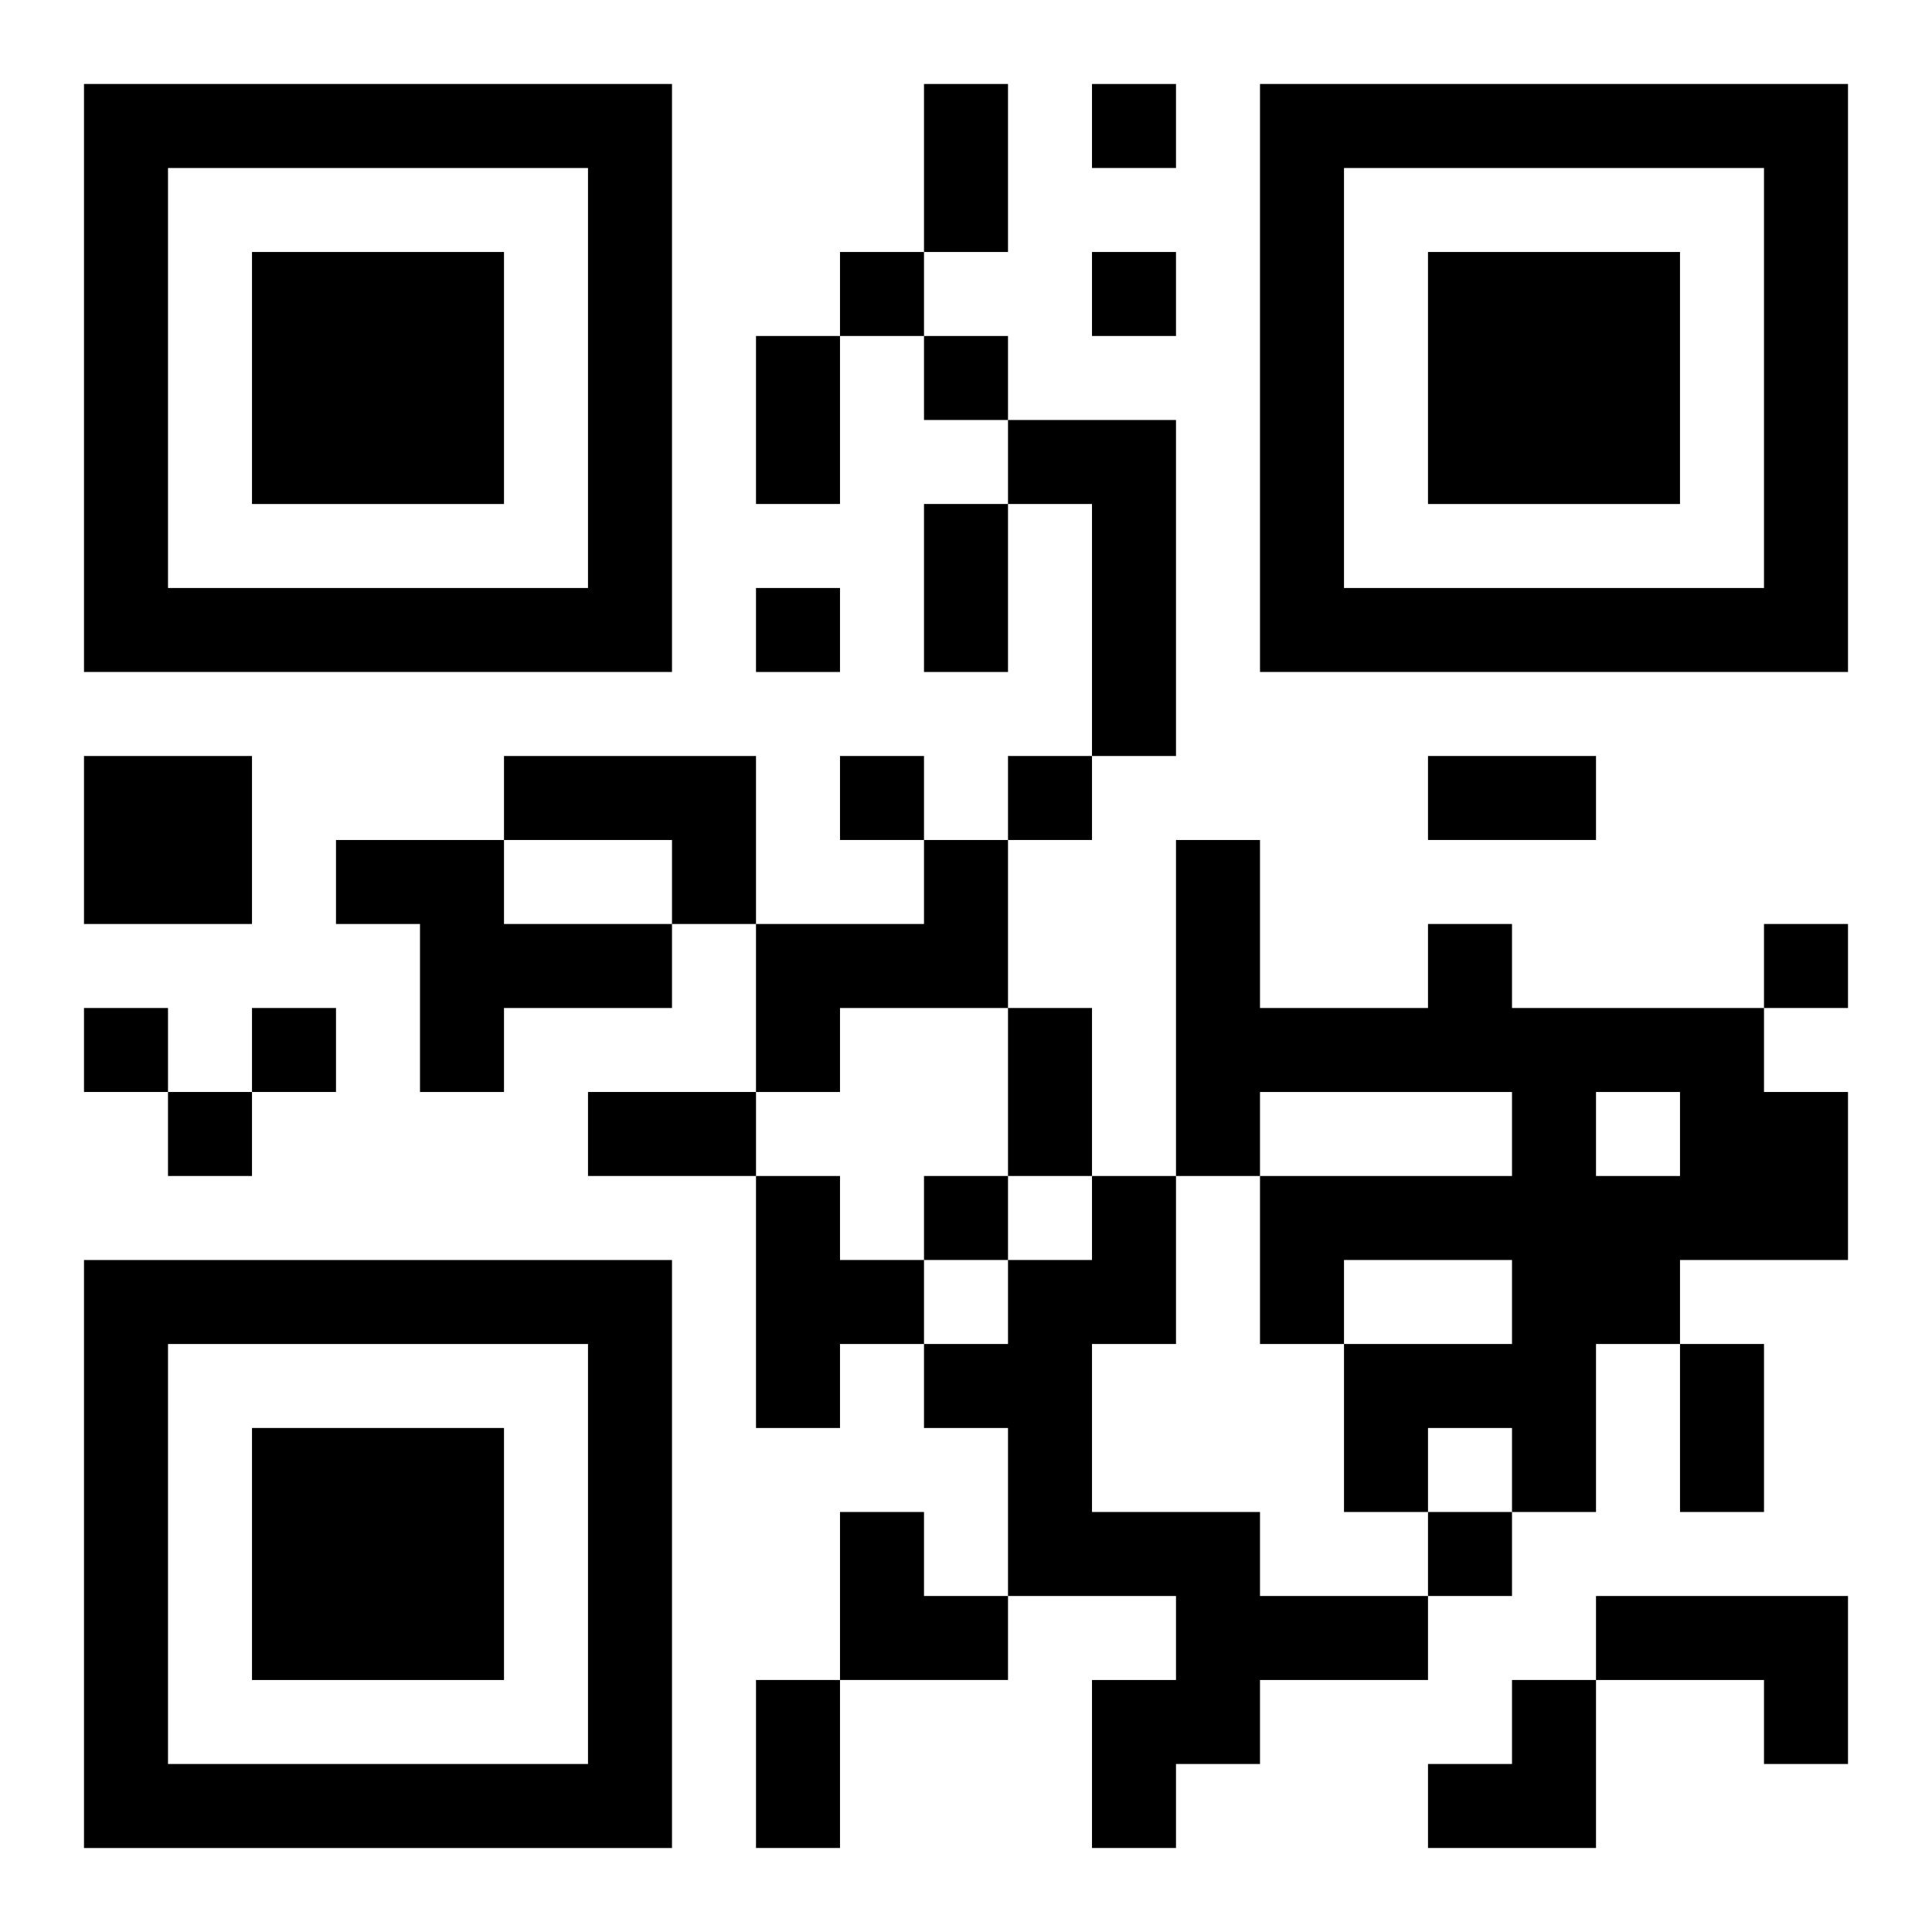
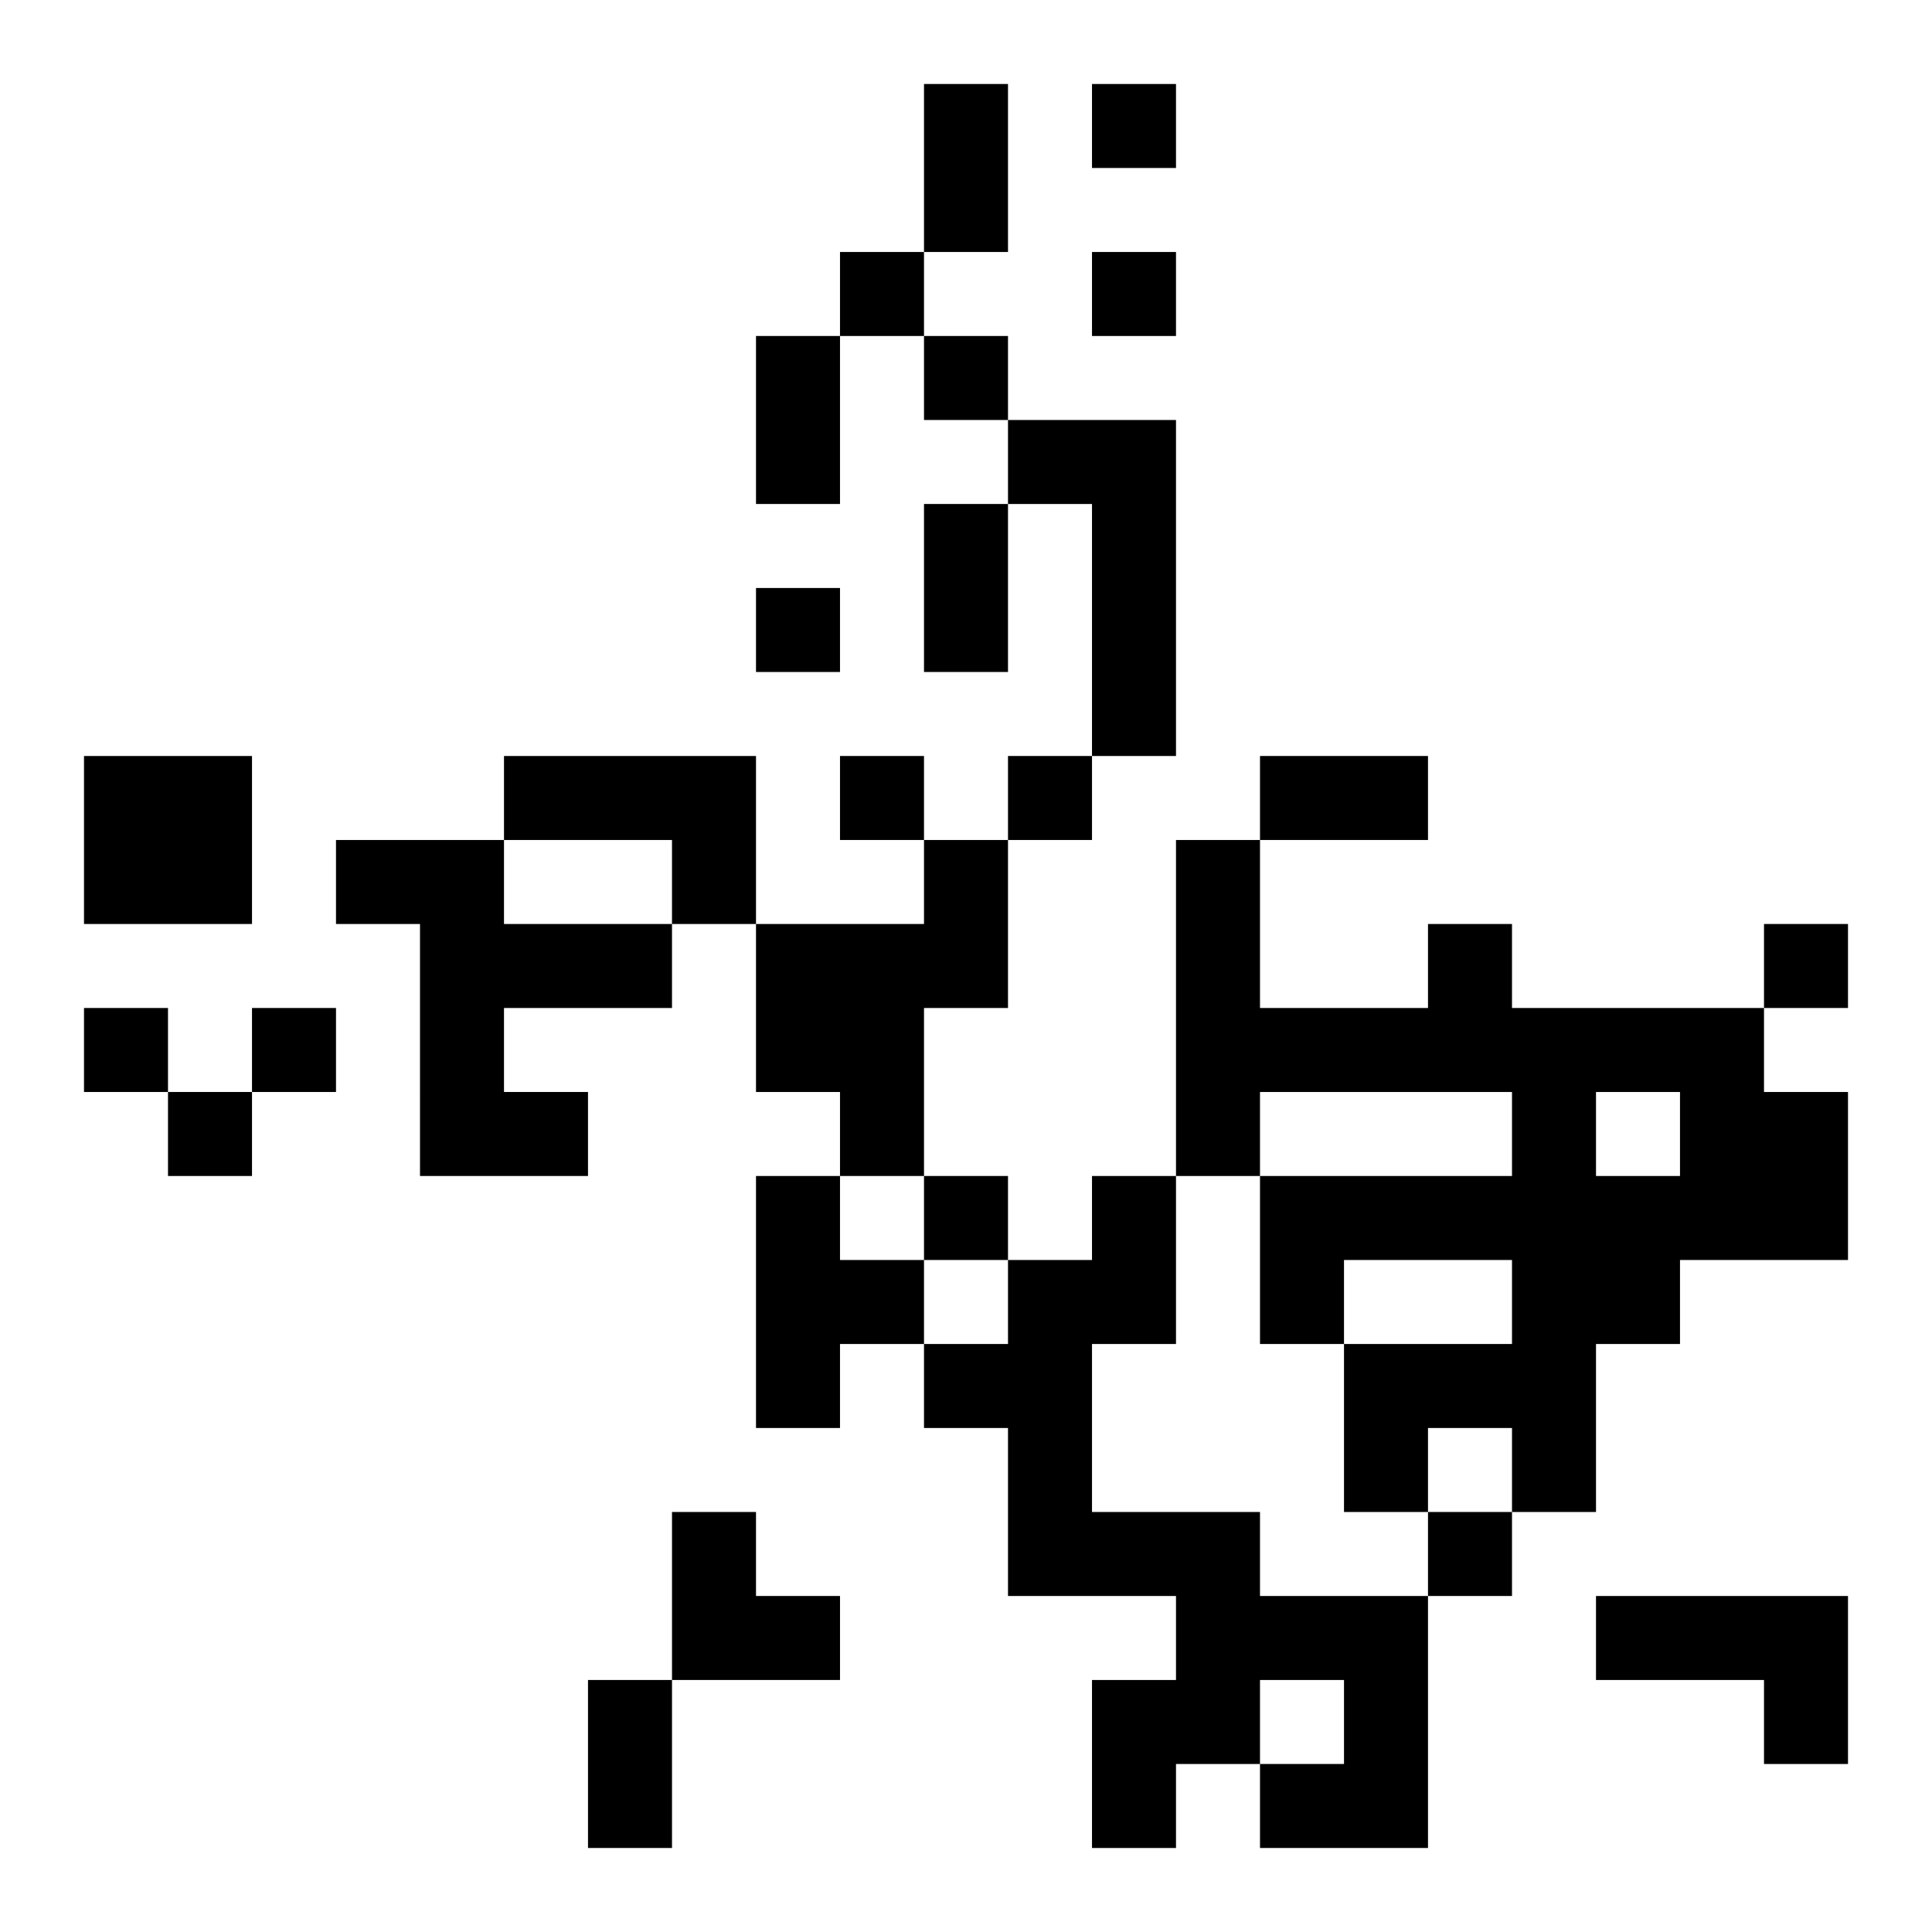
<svg xmlns="http://www.w3.org/2000/svg" xmlns:xlink="http://www.w3.org/1999/xlink" width="250" height="250" baseProfile="full" version="1.1" viewBox="-1 -1 23 23">
  <symbol id="a">
-     <path d="m0 7v7h7v-7h-7zm1 1h5v5h-5v-5zm1 1v3h3v-3h-3z" />
-   </symbol>
+     </symbol>
  <use y="-7" xlink:href="#a" />
  <use y="7" xlink:href="#a" />
  <use x="14" y="-7" xlink:href="#a" />
-   <path d="m11 4h2v4h-1v-3h-1v-1m-11 4h2v2h-2v-2m5 0h3v2h-1v-1h-2v-1m-2 1h2v1h2v1h-2v1h-1v-2h-1v-1m7 0h1v2h-2v1h-1v-2h2v-1m6 1h1v1h3v1h1v2h-2v1h-1v2h-1v-1h-1v1h-1v-2h2v-1h-2v1h-1v-2h3v-1h-3v1h-1v-4h1v2h2v-1m2 2v1h1v-1h-1m-10 1h1v1h1v1h-1v1h-1v-3m4 0h1v2h-1v2h2v1h2v1h-2v1h-1v1h-1v-2h1v-1h-2v-2h-1v-1h1v-1h1v-1m6 5h3v2h-1v-1h-2v-1m-6-18v1h1v-1h-1m-3 2v1h1v-1h-1m3 0v1h1v-1h-1m-2 1v1h1v-1h-1m-2 3v1h1v-1h-1m1 2v1h1v-1h-1m2 0v1h1v-1h-1m9 2v1h1v-1h-1m-20 1v1h1v-1h-1m2 0v1h1v-1h-1m-1 1v1h1v-1h-1m9 1v1h1v-1h-1m6 4v1h1v-1h-1m-6-17h1v2h-1v-2m-2 3h1v2h-1v-2m2 2h1v2h-1v-2m6 3h2v1h-2v-1m-5 3h1v2h-1v-2m-5 1h2v1h-2v-1m13 3h1v2h-1v-2m-11 4h1v2h-1v-2m1-2h1v1h1v1h-2zm7 2m1 0h1v2h-2v-1h1z" />
+   <path d="m11 4h2v4h-1v-3h-1v-1m-11 4h2v2h-2v-2m5 0h3v2h-1v-1h-2v-1m-2 1h2v1h2v1h-2v1h-1v-2h-1v-1m7 0h1v2h-2v1h-1v-2h2v-1m6 1h1v1h3v1h1v2h-2v1h-1v2h-1v-1h-1v1h-1v-2h2v-1h-2v1h-1v-2h3v-1h-3v1h-1v-4h1v2h2v-1m2 2v1h1v-1h-1m-10 1h1v1h1v1h-1v1h-1v-3m4 0h1v2h-1v2h2v1h2v1h-2v1h-1v1h-1v-2h1v-1h-2v-2h-1v-1h1v-1h1v-1m6 5h3v2h-1v-1h-2v-1m-6-18v1h1v-1h-1m-3 2v1h1v-1h-1m3 0v1h1v-1h-1m-2 1v1h1v-1h-1m-2 3v1h1v-1h-1m1 2v1h1v-1h-1m2 0v1h1v-1h-1m9 2v1h1v-1h-1m-20 1v1h1v-1h-1m2 0v1h1v-1h-1m-1 1v1h1v-1h-1m9 1v1h1v-1h-1m6 4v1h1v-1h-1m-6-17h1v2h-1v-2m-2 3h1v2h-1v-2m2 2h1v2h-1v-2m6 3v1h-2v-1m-5 3h1v2h-1v-2m-5 1h2v1h-2v-1m13 3h1v2h-1v-2m-11 4h1v2h-1v-2m1-2h1v1h1v1h-2zm7 2m1 0h1v2h-2v-1h1z" />
</svg>